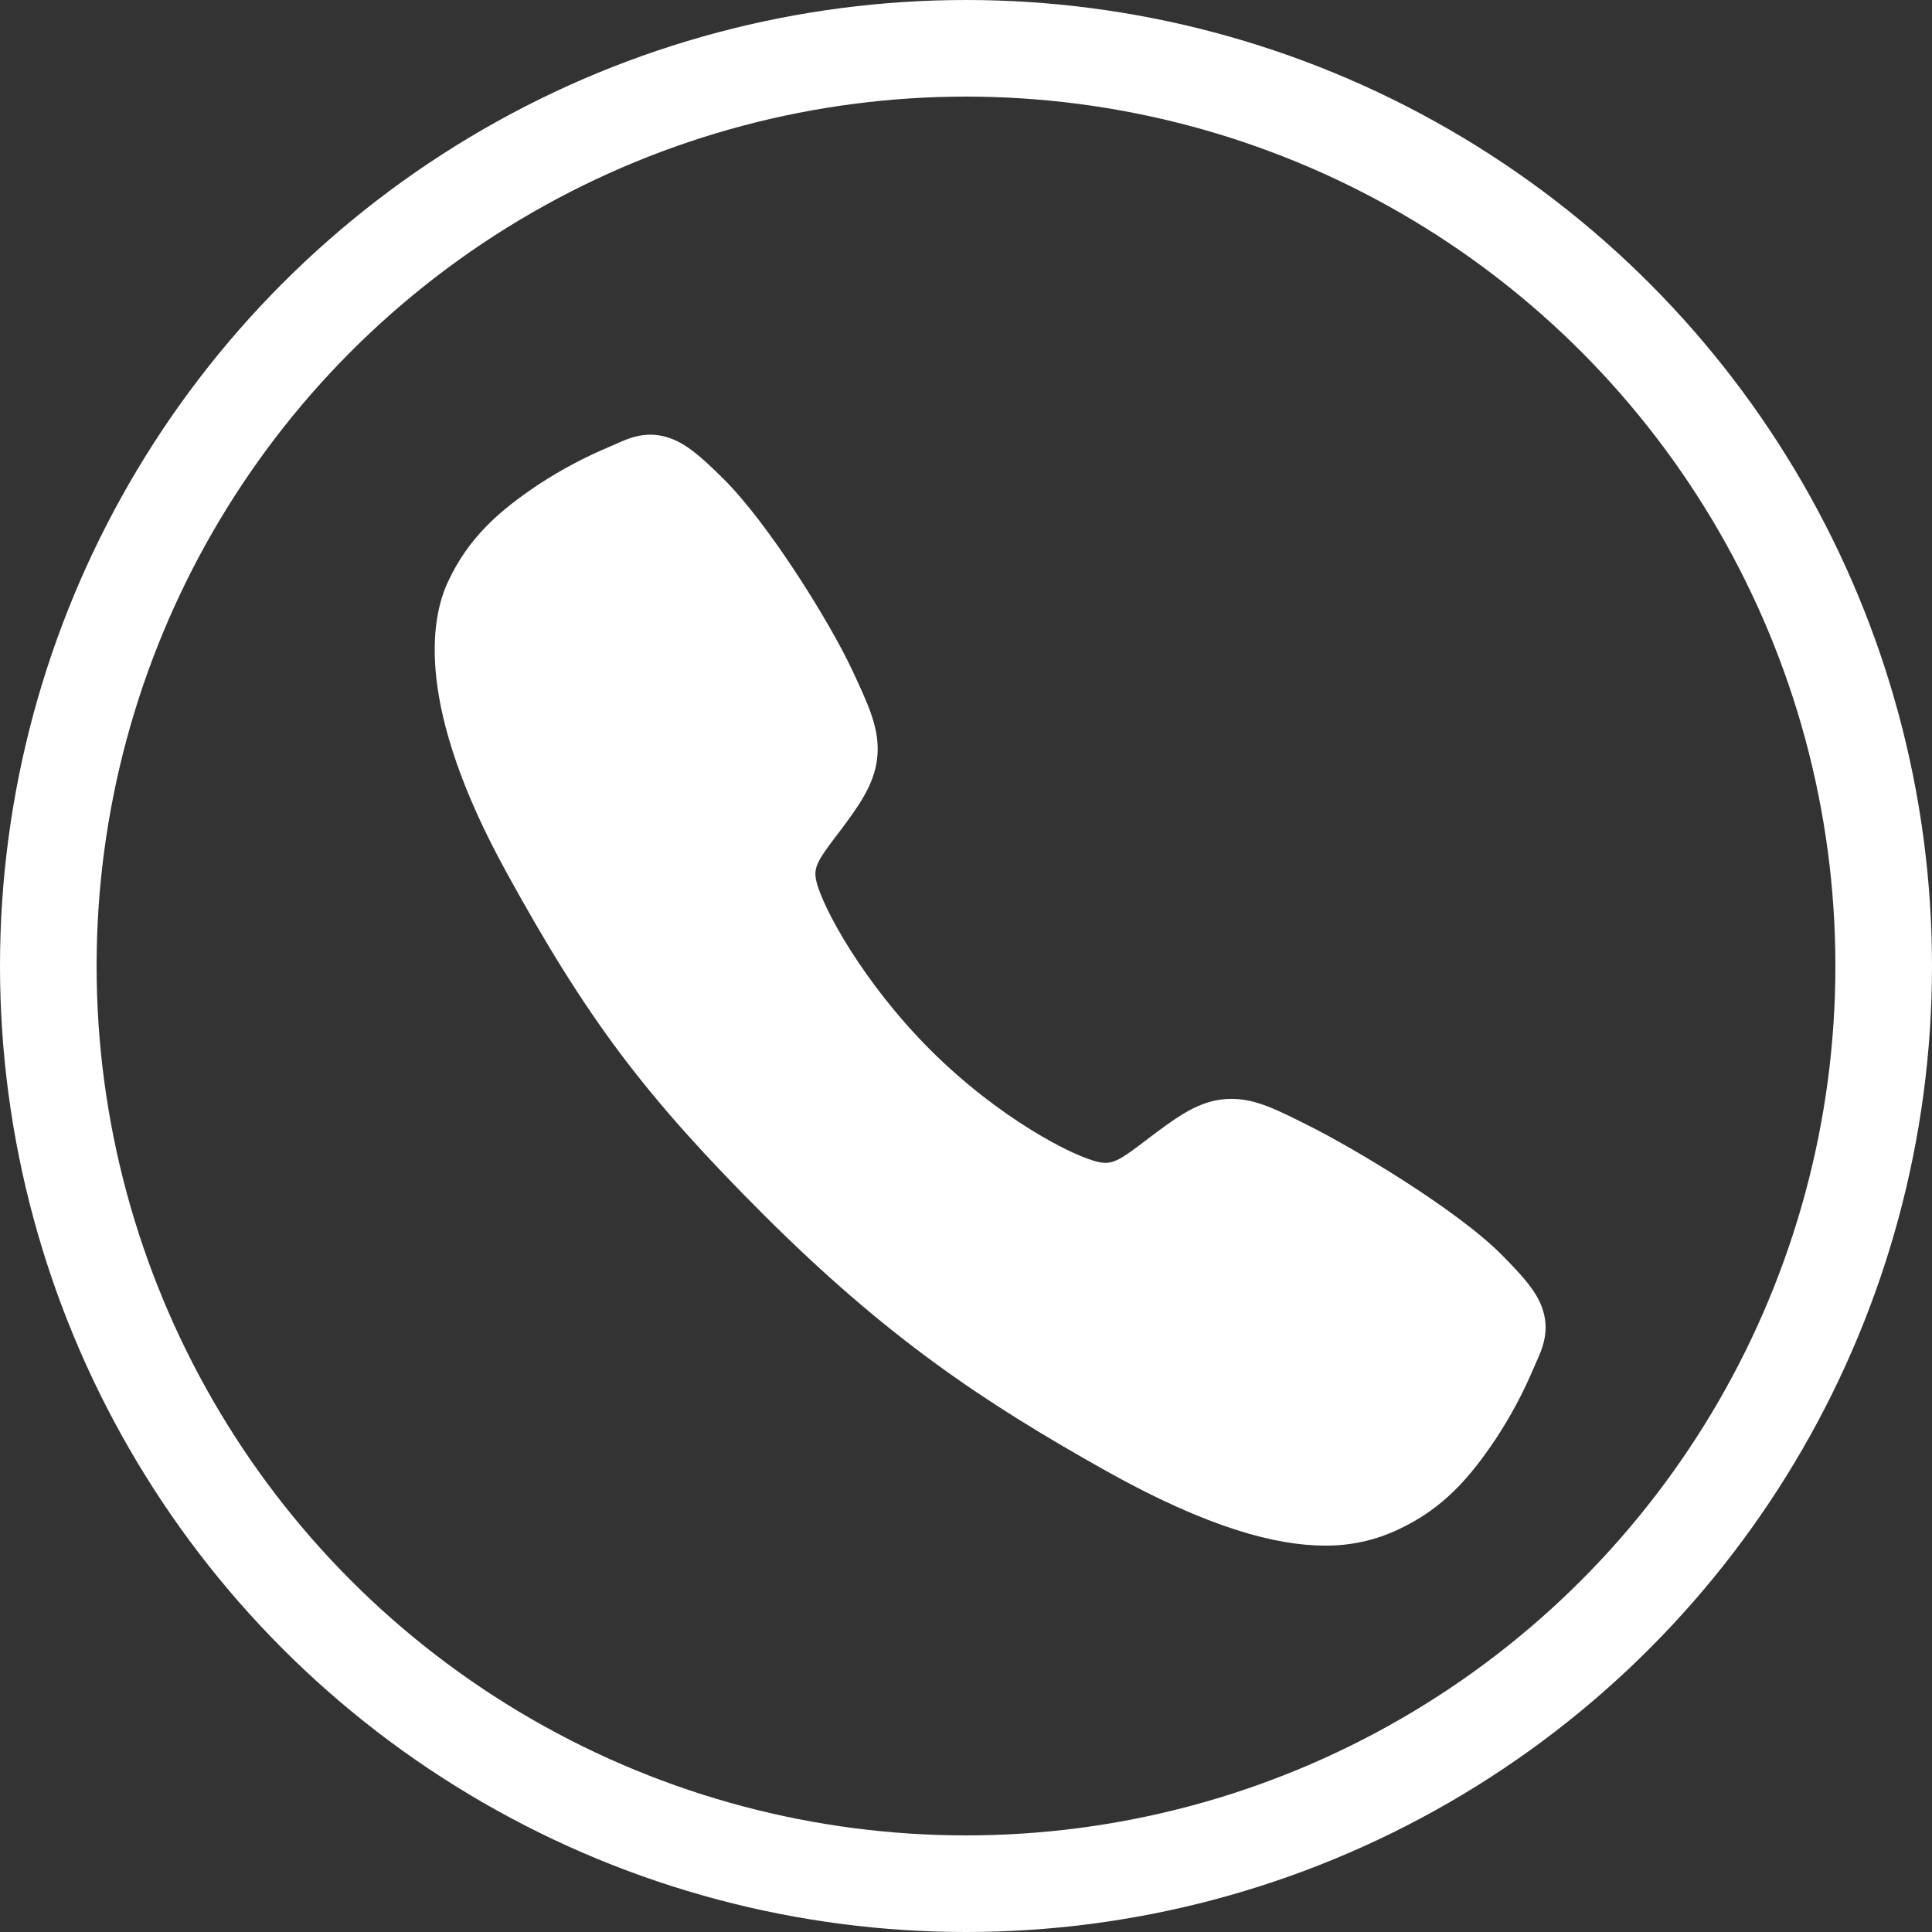
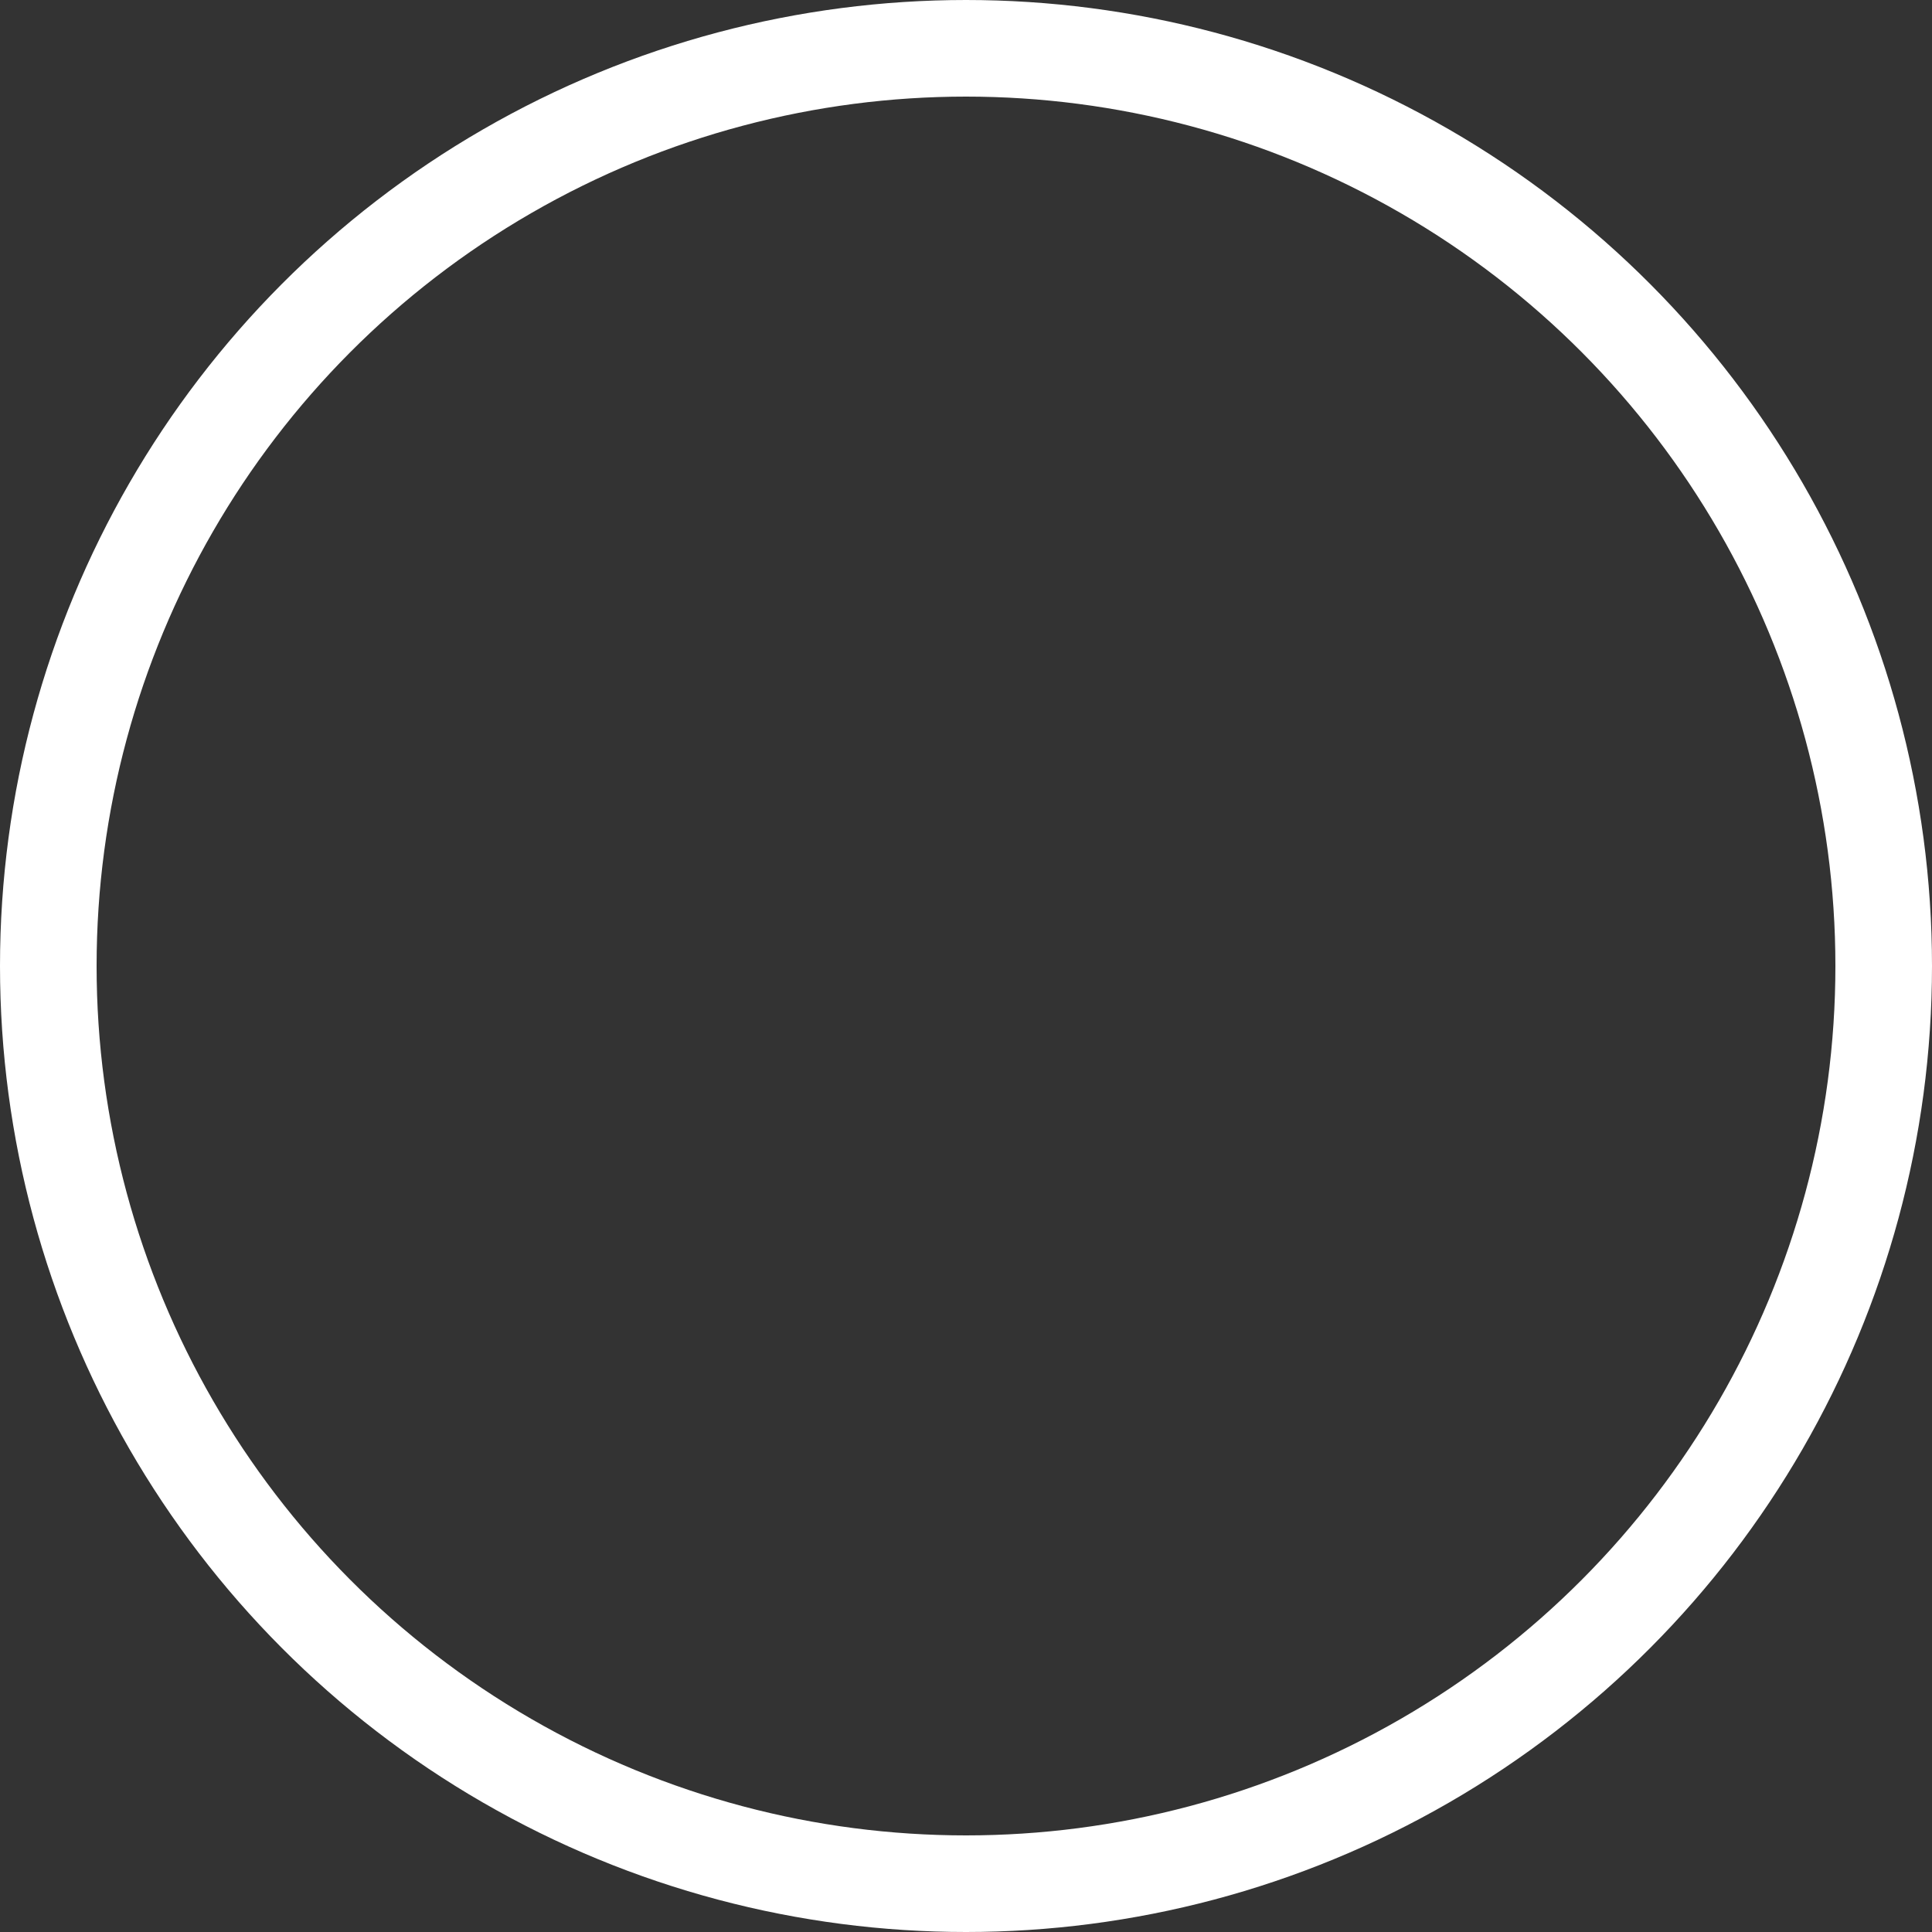
<svg xmlns="http://www.w3.org/2000/svg" width="40" height="40" viewBox="0 0 40 40" fill="none">
  <rect x="0" y="0" width="40" height="40" fill="#333333" stroke="none" />
  <circle cx="20" cy="20" r="19" stroke="white" stroke-width="2" />
-   <path d="M27.429 32C26.427 32 25.019 31.637 22.911 30.46C20.347 29.022 18.363 27.695 15.813 25.152C13.355 22.695 12.158 21.105 10.484 18.058C8.592 14.619 8.915 12.816 9.275 12.045C9.704 11.124 10.338 10.573 11.157 10.026C11.622 9.722 12.115 9.46 12.628 9.246C12.679 9.224 12.727 9.203 12.77 9.184C13.024 9.069 13.409 8.896 13.897 9.081C14.222 9.203 14.513 9.453 14.968 9.903C15.901 10.823 17.176 12.872 17.646 13.878C17.962 14.556 18.171 15.004 18.172 15.506C18.172 16.094 17.876 16.547 17.517 17.036C17.45 17.128 17.383 17.216 17.318 17.301C16.927 17.815 16.841 17.963 16.898 18.228C17.012 18.76 17.866 20.345 19.27 21.745C20.673 23.145 22.213 23.945 22.747 24.059C23.023 24.118 23.175 24.029 23.705 23.624C23.781 23.566 23.859 23.506 23.941 23.446C24.488 23.039 24.92 22.751 25.494 22.751H25.498C25.997 22.751 26.425 22.968 27.134 23.325C28.058 23.791 30.169 25.049 31.095 25.983C31.545 26.437 31.796 26.727 31.919 27.052C32.104 27.541 31.93 27.924 31.816 28.181C31.797 28.224 31.776 28.27 31.754 28.322C31.538 28.834 31.275 29.326 30.969 29.79C30.423 30.606 29.87 31.238 28.947 31.668C28.473 31.892 27.954 32.005 27.429 32Z" fill="white" />
</svg>